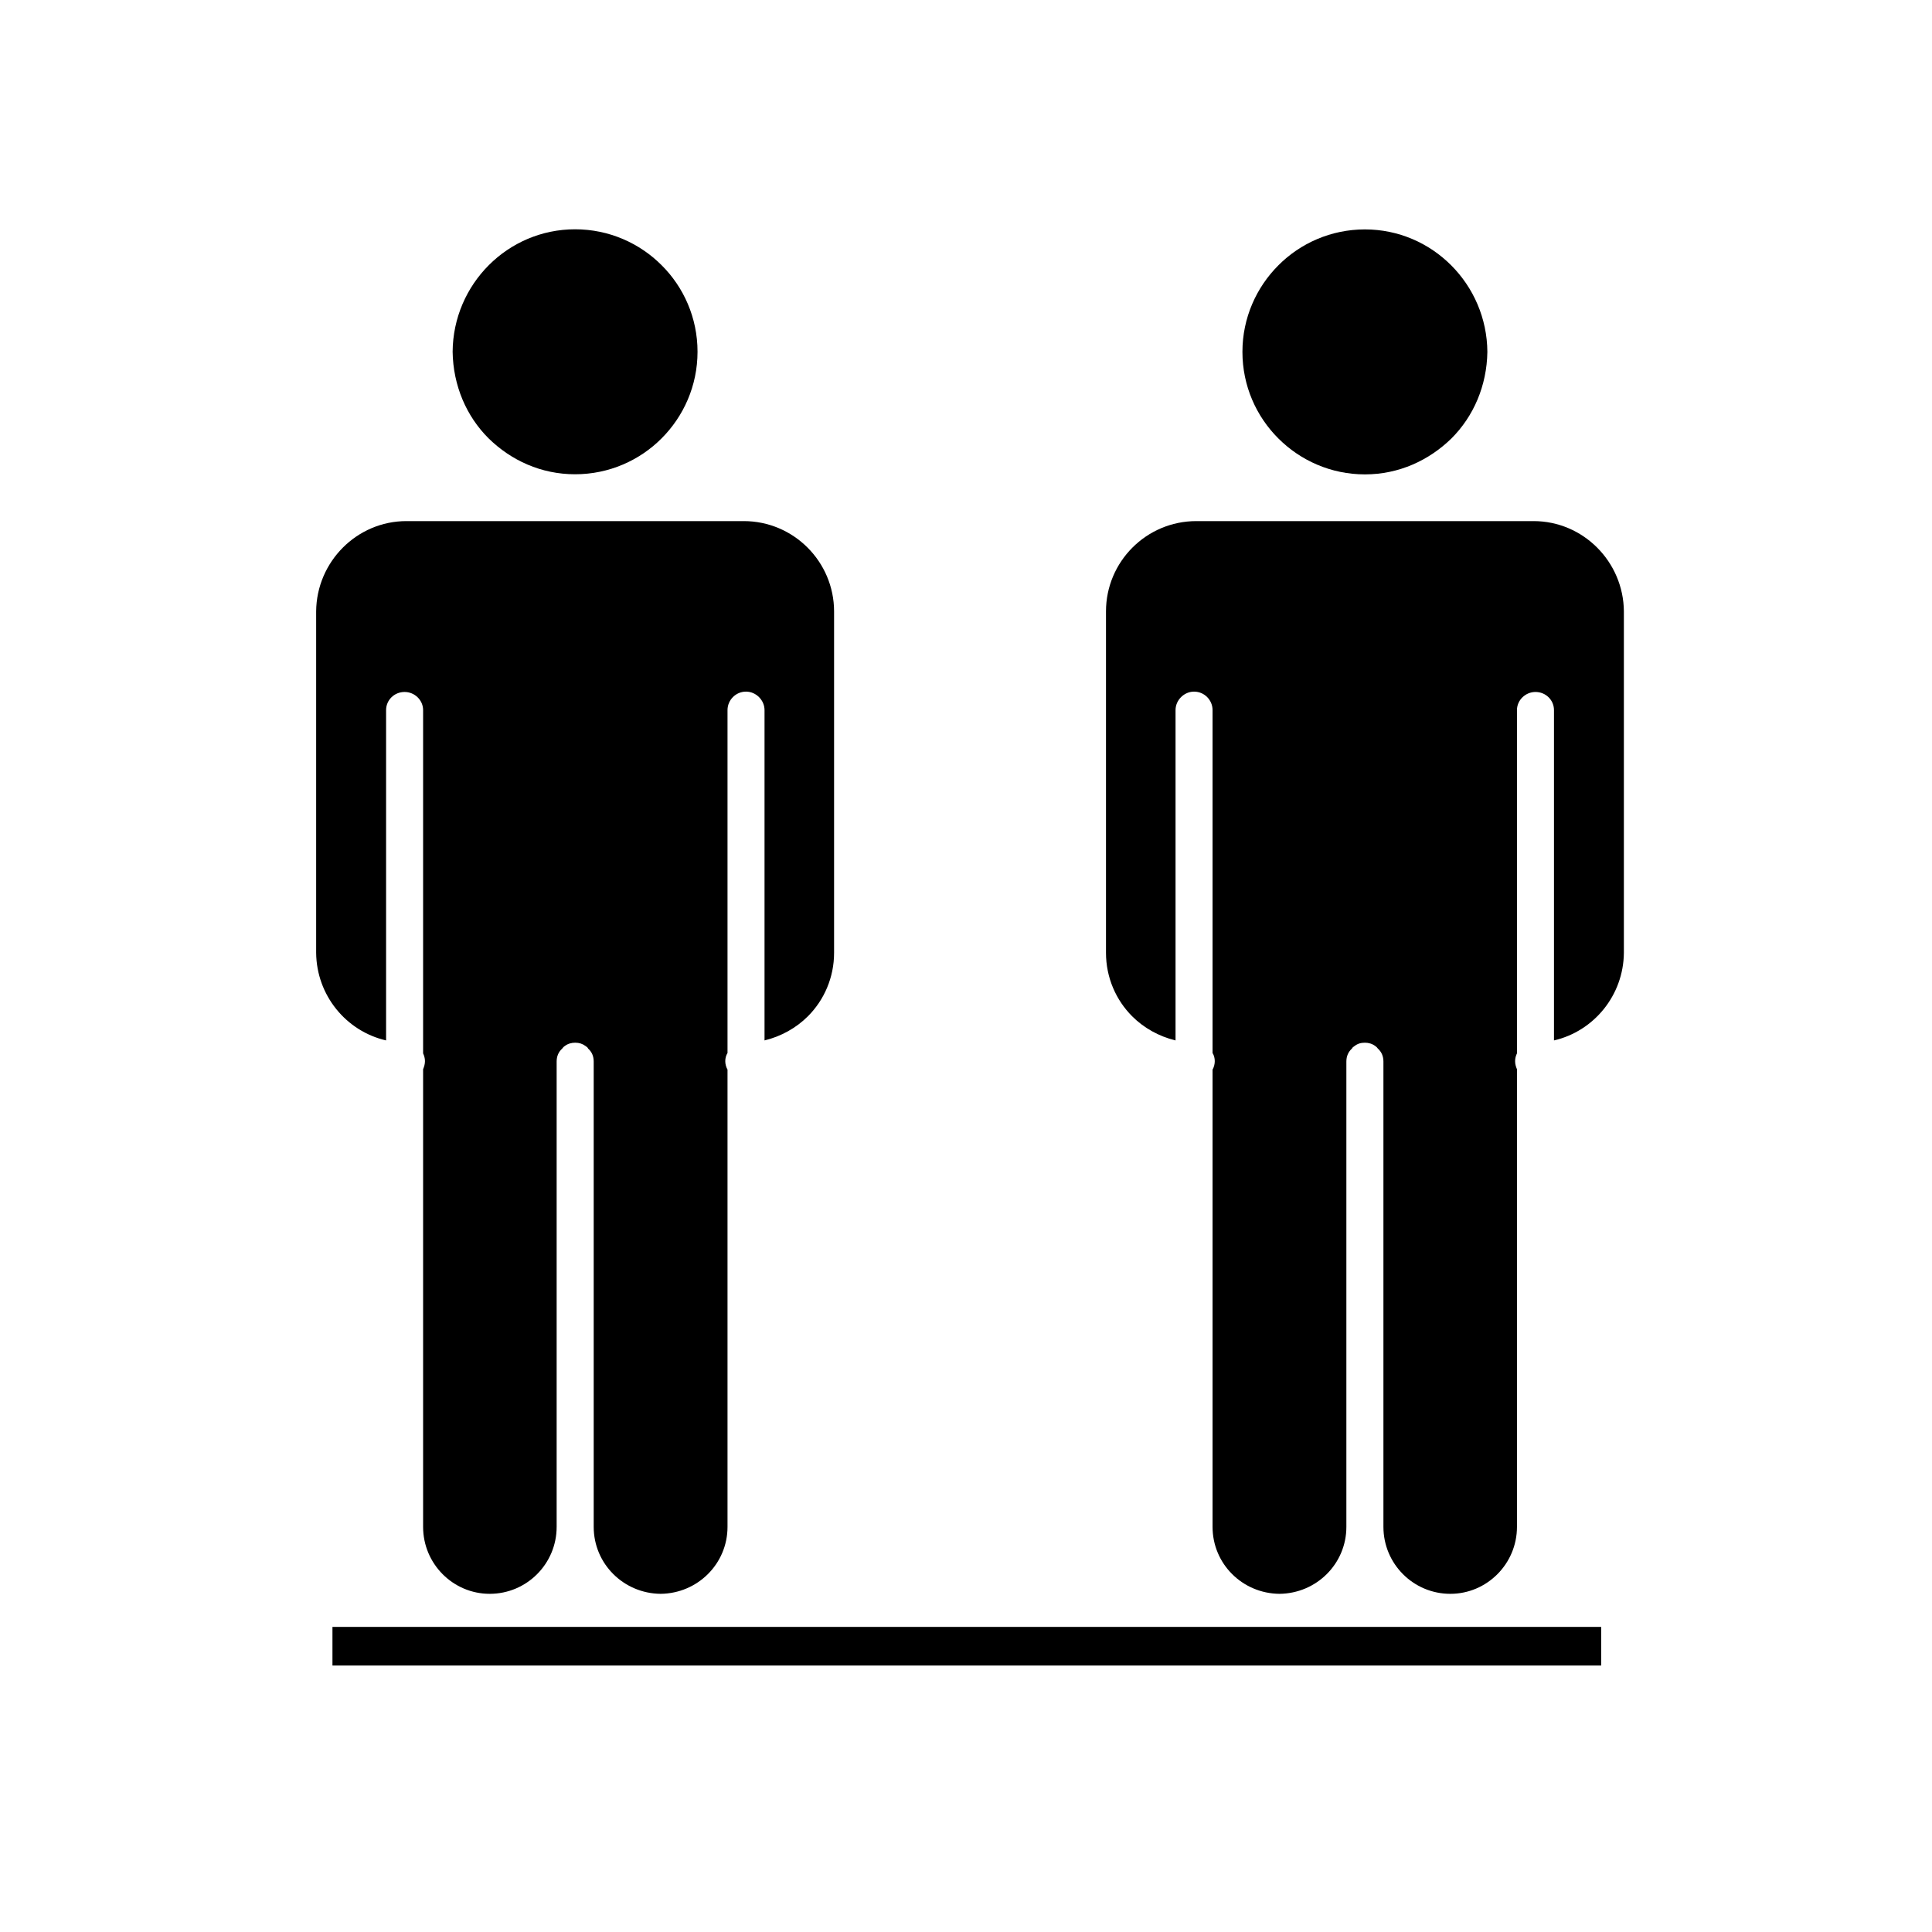
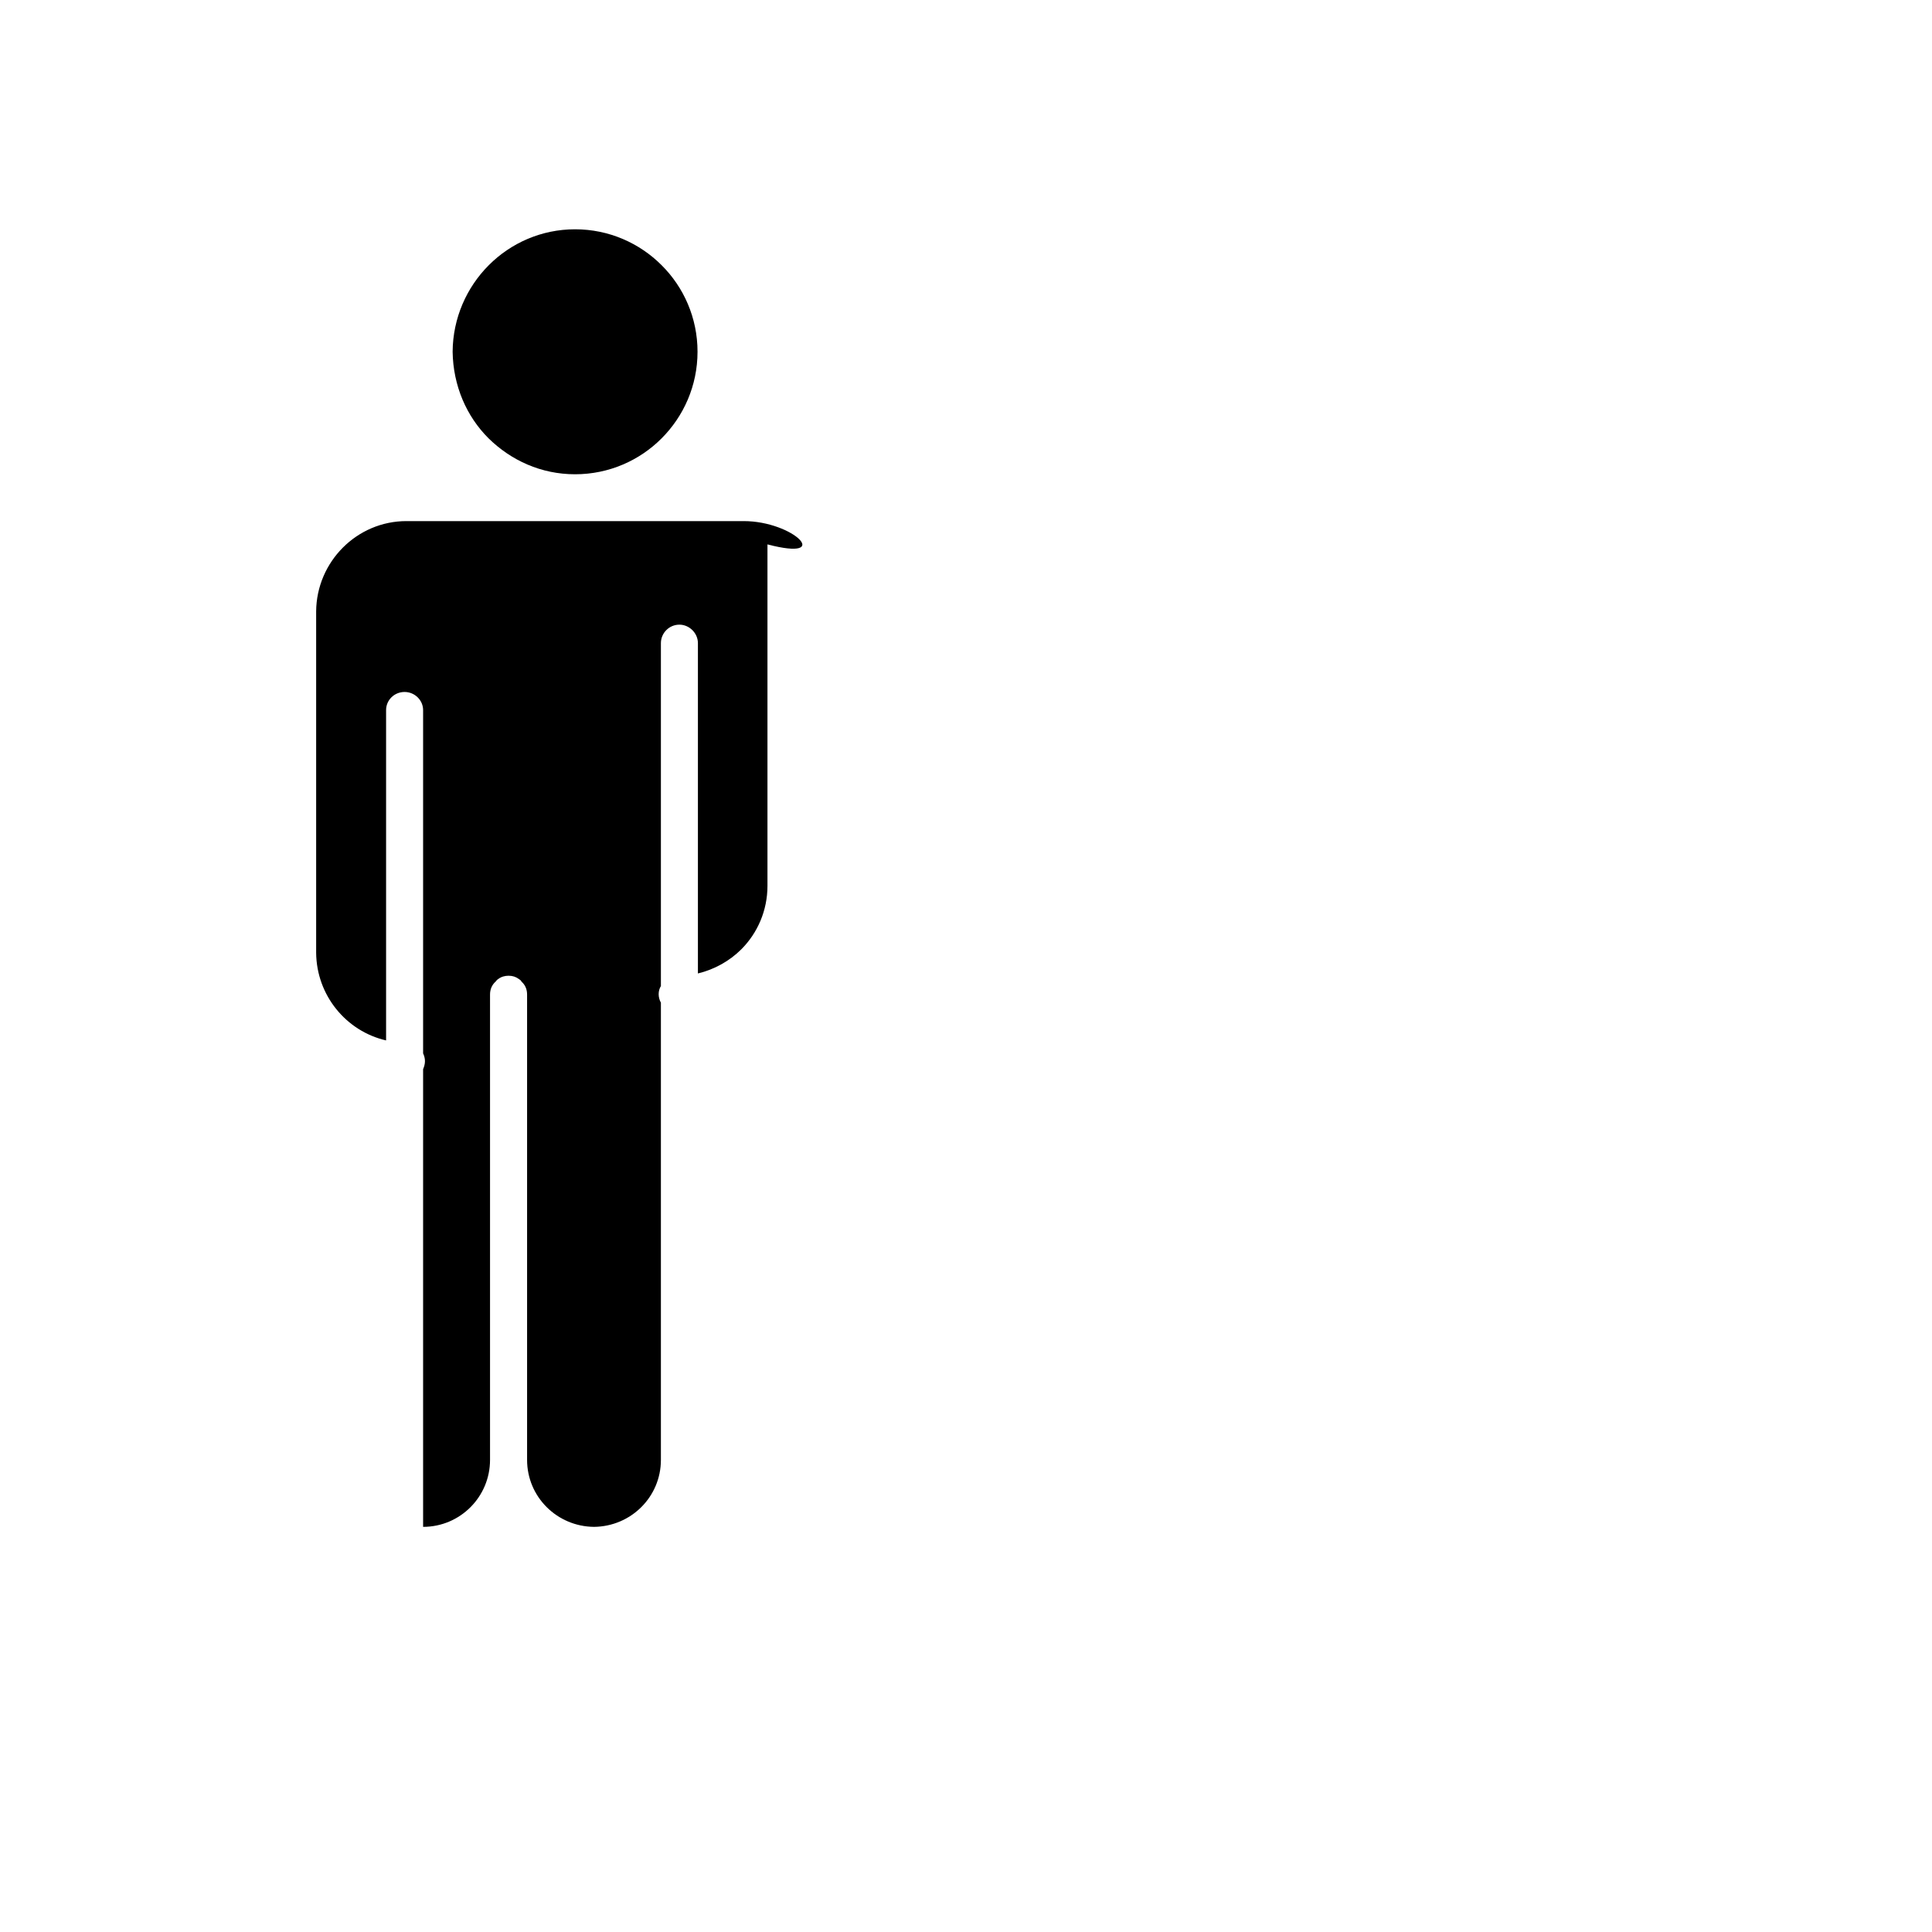
<svg xmlns="http://www.w3.org/2000/svg" version="1.1" width="50" height="50" viewBox="0 0 50 50" xml:space="preserve">
  <g transform="translate(-200,-600)">
-     <path d="M214.883,612.274c0.879,0,1.672-0.359,2.24-0.93c0.568-0.569,0.929-1.36,0.929-2.241c0-0.878-0.358-1.671-0.929-2.239    c-0.568-0.57-1.361-0.93-2.24-0.93c-1.744,0-3.156,1.423-3.169,3.168c0.013,0.88,0.358,1.672,0.929,2.241    C213.225,611.915,214.004,612.274,214.883,612.274z M219.248,613.486h-8.73c-1.283,0-2.326,1.053-2.336,2.336v8.836    c0.01,1.101,0.775,2.029,1.81,2.268v-8.549c0-0.258,0.211-0.469,0.479-0.469c0.26,0,0.479,0.211,0.479,0.469v8.884    c0.027,0.058,0.048,0.125,0.048,0.201s-0.021,0.144-0.048,0.21v11.843c0,0.957,0.775,1.733,1.724,1.733    c0.957,0,1.732-0.776,1.732-1.733v-12.043c0-0.134,0.048-0.249,0.144-0.335c0.02-0.027,0.038-0.048,0.067-0.066    c0.075-0.059,0.172-0.086,0.268-0.086c0.105,0,0.191,0.028,0.269,0.086c0.029,0.019,0.058,0.039,0.066,0.066    c0.098,0.086,0.145,0.201,0.145,0.335v12.043c0,0.957,0.775,1.724,1.732,1.733c0.957-0.01,1.731-0.776,1.731-1.733v-11.833    c-0.037-0.066-0.058-0.144-0.058-0.22s0.021-0.153,0.058-0.21v-8.875c0-0.258,0.211-0.478,0.479-0.478    c0.258,0,0.479,0.22,0.479,0.478v8.549c0.431-0.104,0.822-0.325,1.12-0.622c0.422-0.421,0.68-1.005,0.68-1.646v-8.836    C221.584,614.539,220.541,613.486,219.248,613.486z" />
-     <path d="M237.564,611.346c0.569-0.568,0.916-1.36,0.929-2.24c-0.013-1.745-1.425-3.169-3.169-3.169    c-0.879,0-1.672,0.359-2.24,0.93c-0.568,0.568-0.93,1.36-0.93,2.239c0,0.88,0.359,1.672,0.93,2.241    c0.57,0.57,1.361,0.93,2.24,0.93S236.982,611.915,237.564,611.346z M228.623,615.822v8.836c0,0.641,0.258,1.225,0.68,1.646    c0.297,0.297,0.689,0.518,1.12,0.622v-8.549c0-0.258,0.22-0.478,0.479-0.478c0.269,0,0.479,0.22,0.479,0.478v8.875    c0.037,0.057,0.057,0.134,0.057,0.21s-0.02,0.153-0.057,0.22v11.833c0,0.957,0.773,1.724,1.732,1.733    c0.957-0.01,1.731-0.776,1.731-1.733v-12.043c0-0.134,0.048-0.249,0.144-0.335c0.011-0.027,0.039-0.048,0.068-0.066    c0.075-0.059,0.161-0.086,0.268-0.086c0.096,0,0.191,0.028,0.268,0.086c0.029,0.019,0.049,0.039,0.067,0.066    c0.096,0.086,0.144,0.201,0.144,0.335v12.043c0,0.957,0.775,1.733,1.732,1.733c0.947,0,1.724-0.776,1.724-1.733v-11.843    c-0.028-0.065-0.048-0.134-0.048-0.21s0.02-0.144,0.048-0.201v-8.884c0-0.258,0.22-0.469,0.479-0.469    c0.268,0,0.479,0.211,0.479,0.469v8.549c1.033-0.238,1.799-1.167,1.809-2.268v-8.836c-0.01-1.283-1.053-2.336-2.336-2.336h-8.729    C229.666,613.486,228.623,614.539,228.623,615.822z" />
-     <line fill="none" stroke="#000000" x1="208.604" x2="241.438" y1="642.604" y2="642.604" />
+     <path d="M214.883,612.274c0.879,0,1.672-0.359,2.24-0.93c0.568-0.569,0.929-1.36,0.929-2.241c0-0.878-0.358-1.671-0.929-2.239    c-0.568-0.57-1.361-0.93-2.24-0.93c-1.744,0-3.156,1.423-3.169,3.168c0.013,0.88,0.358,1.672,0.929,2.241    C213.225,611.915,214.004,612.274,214.883,612.274z M219.248,613.486h-8.73c-1.283,0-2.326,1.053-2.336,2.336v8.836    c0.01,1.101,0.775,2.029,1.81,2.268v-8.549c0-0.258,0.211-0.469,0.479-0.469c0.26,0,0.479,0.211,0.479,0.469v8.884    c0.027,0.058,0.048,0.125,0.048,0.201s-0.021,0.144-0.048,0.21v11.843c0.957,0,1.732-0.776,1.732-1.733v-12.043c0-0.134,0.048-0.249,0.144-0.335c0.02-0.027,0.038-0.048,0.067-0.066    c0.075-0.059,0.172-0.086,0.268-0.086c0.105,0,0.191,0.028,0.269,0.086c0.029,0.019,0.058,0.039,0.066,0.066    c0.098,0.086,0.145,0.201,0.145,0.335v12.043c0,0.957,0.775,1.724,1.732,1.733c0.957-0.01,1.731-0.776,1.731-1.733v-11.833    c-0.037-0.066-0.058-0.144-0.058-0.22s0.021-0.153,0.058-0.21v-8.875c0-0.258,0.211-0.478,0.479-0.478    c0.258,0,0.479,0.22,0.479,0.478v8.549c0.431-0.104,0.822-0.325,1.12-0.622c0.422-0.421,0.68-1.005,0.68-1.646v-8.836    C221.584,614.539,220.541,613.486,219.248,613.486z" />
  </g>
</svg>